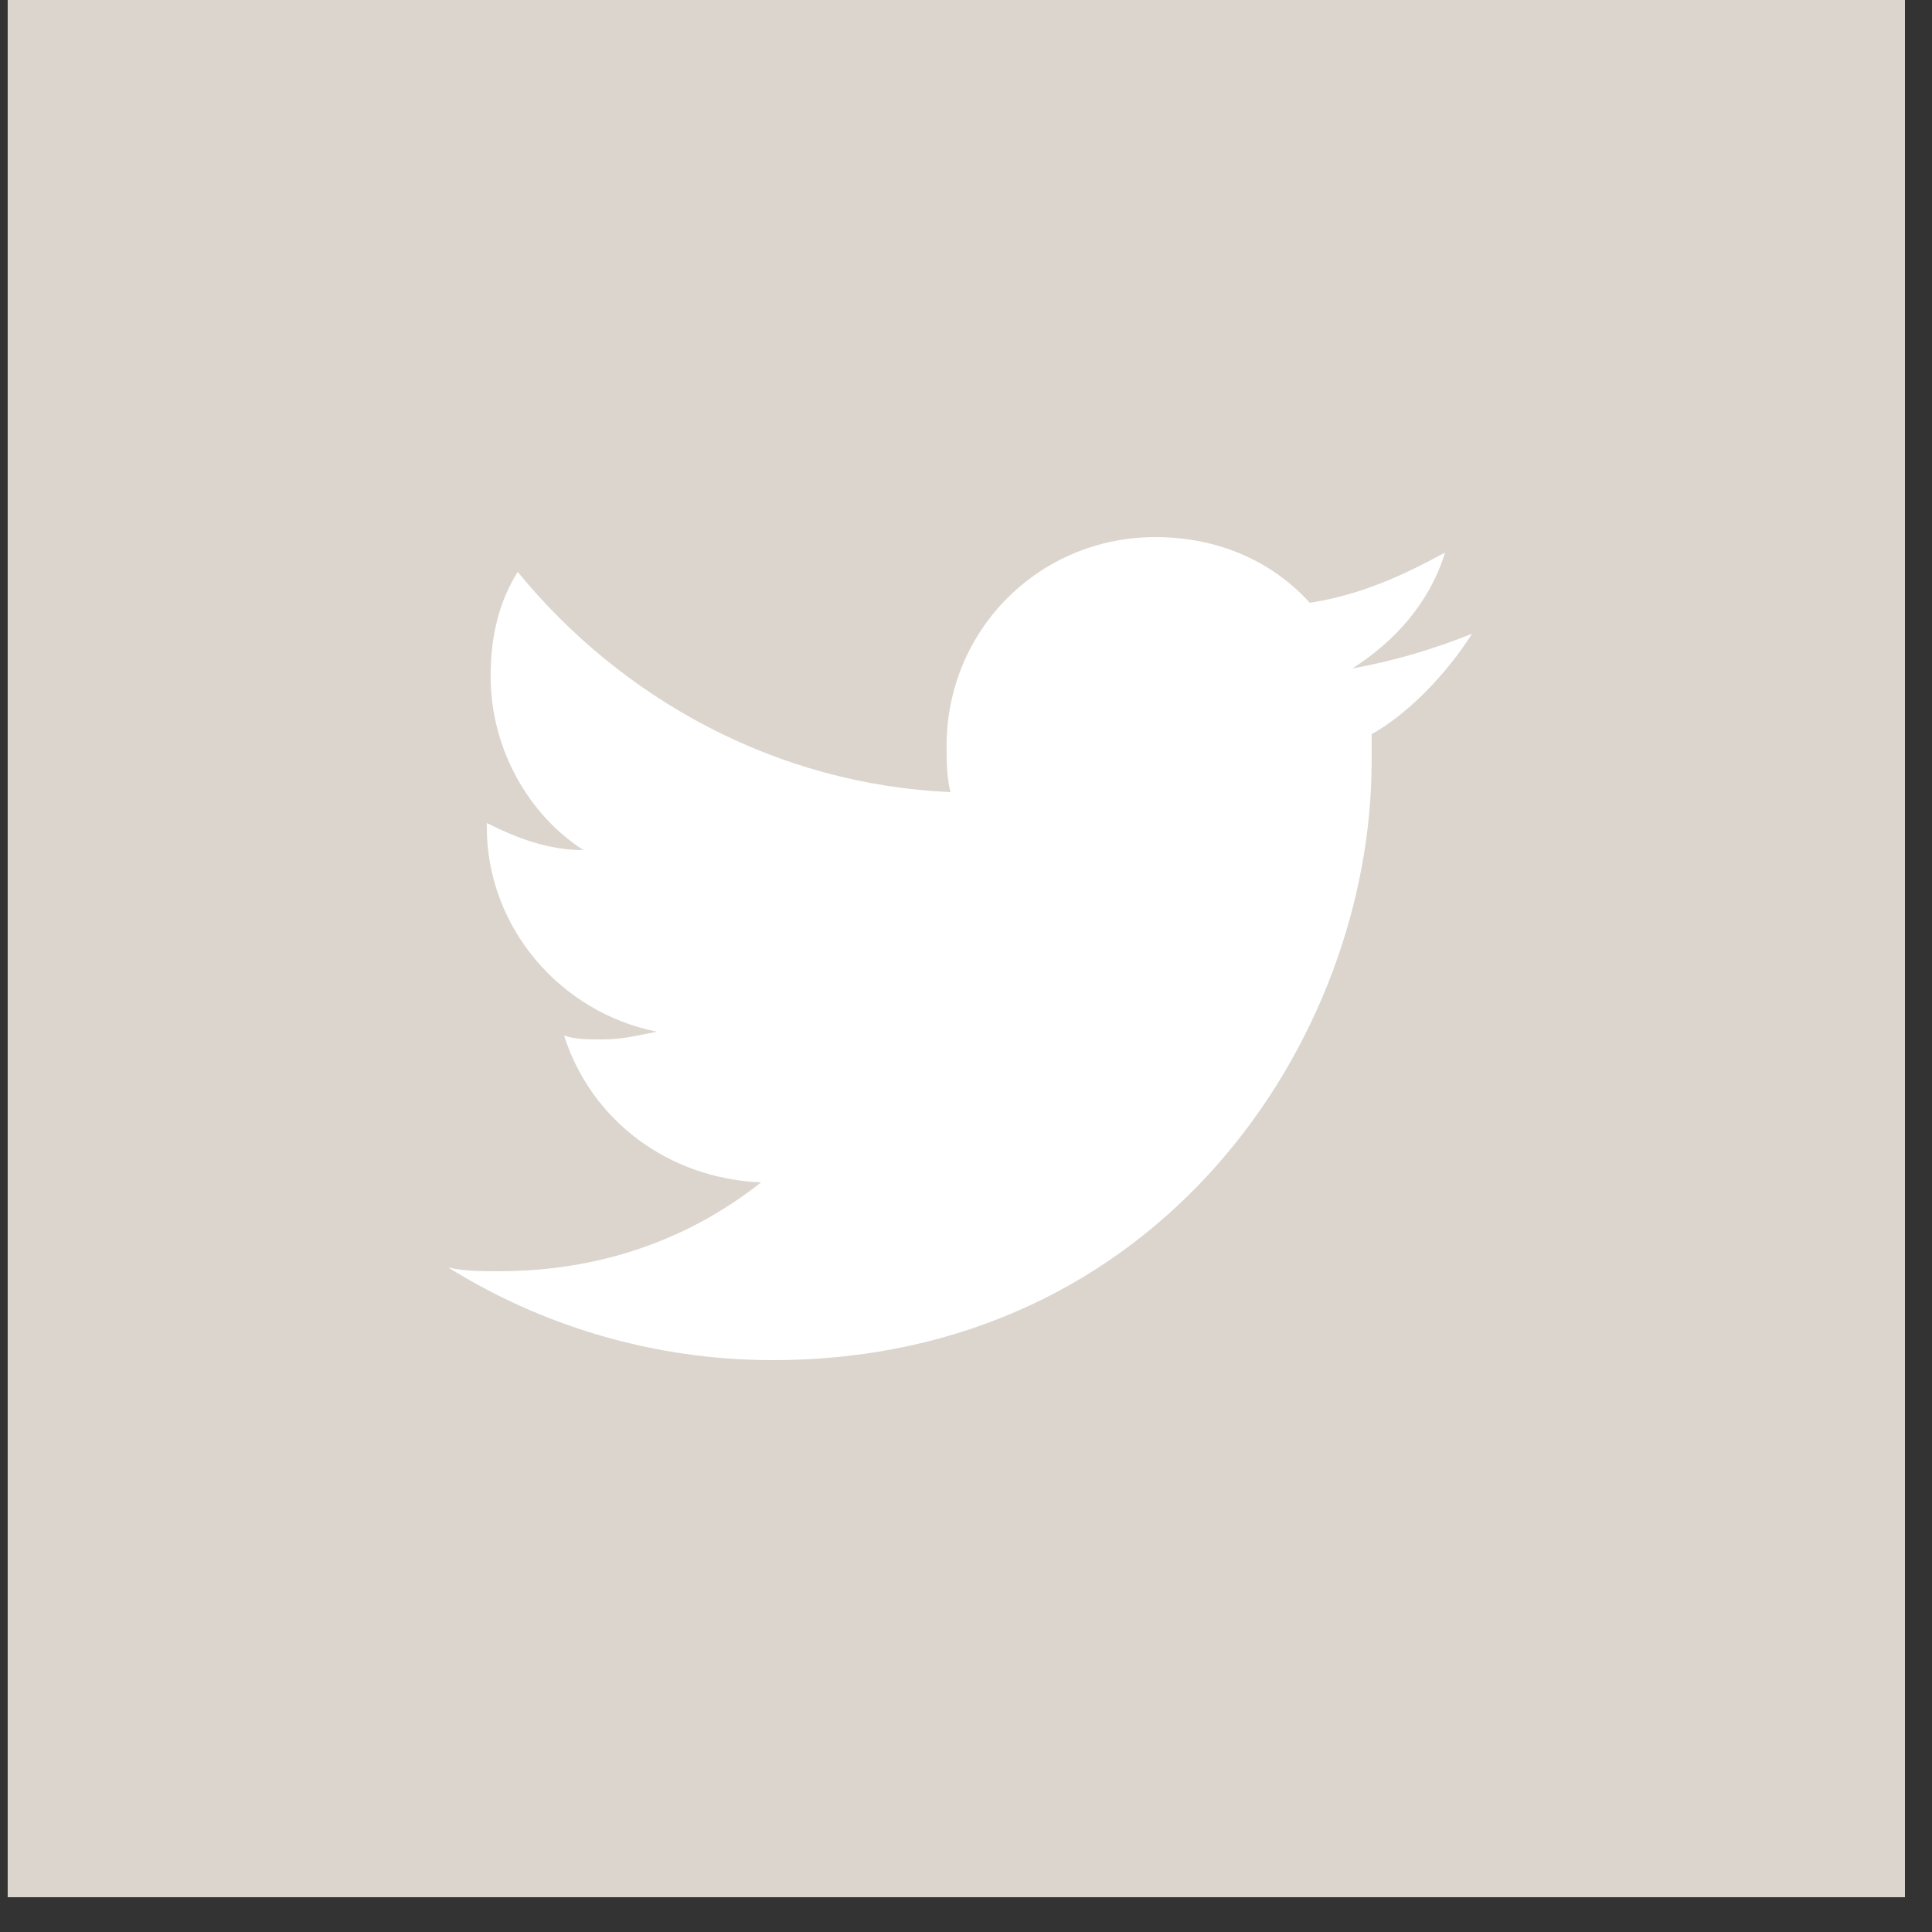
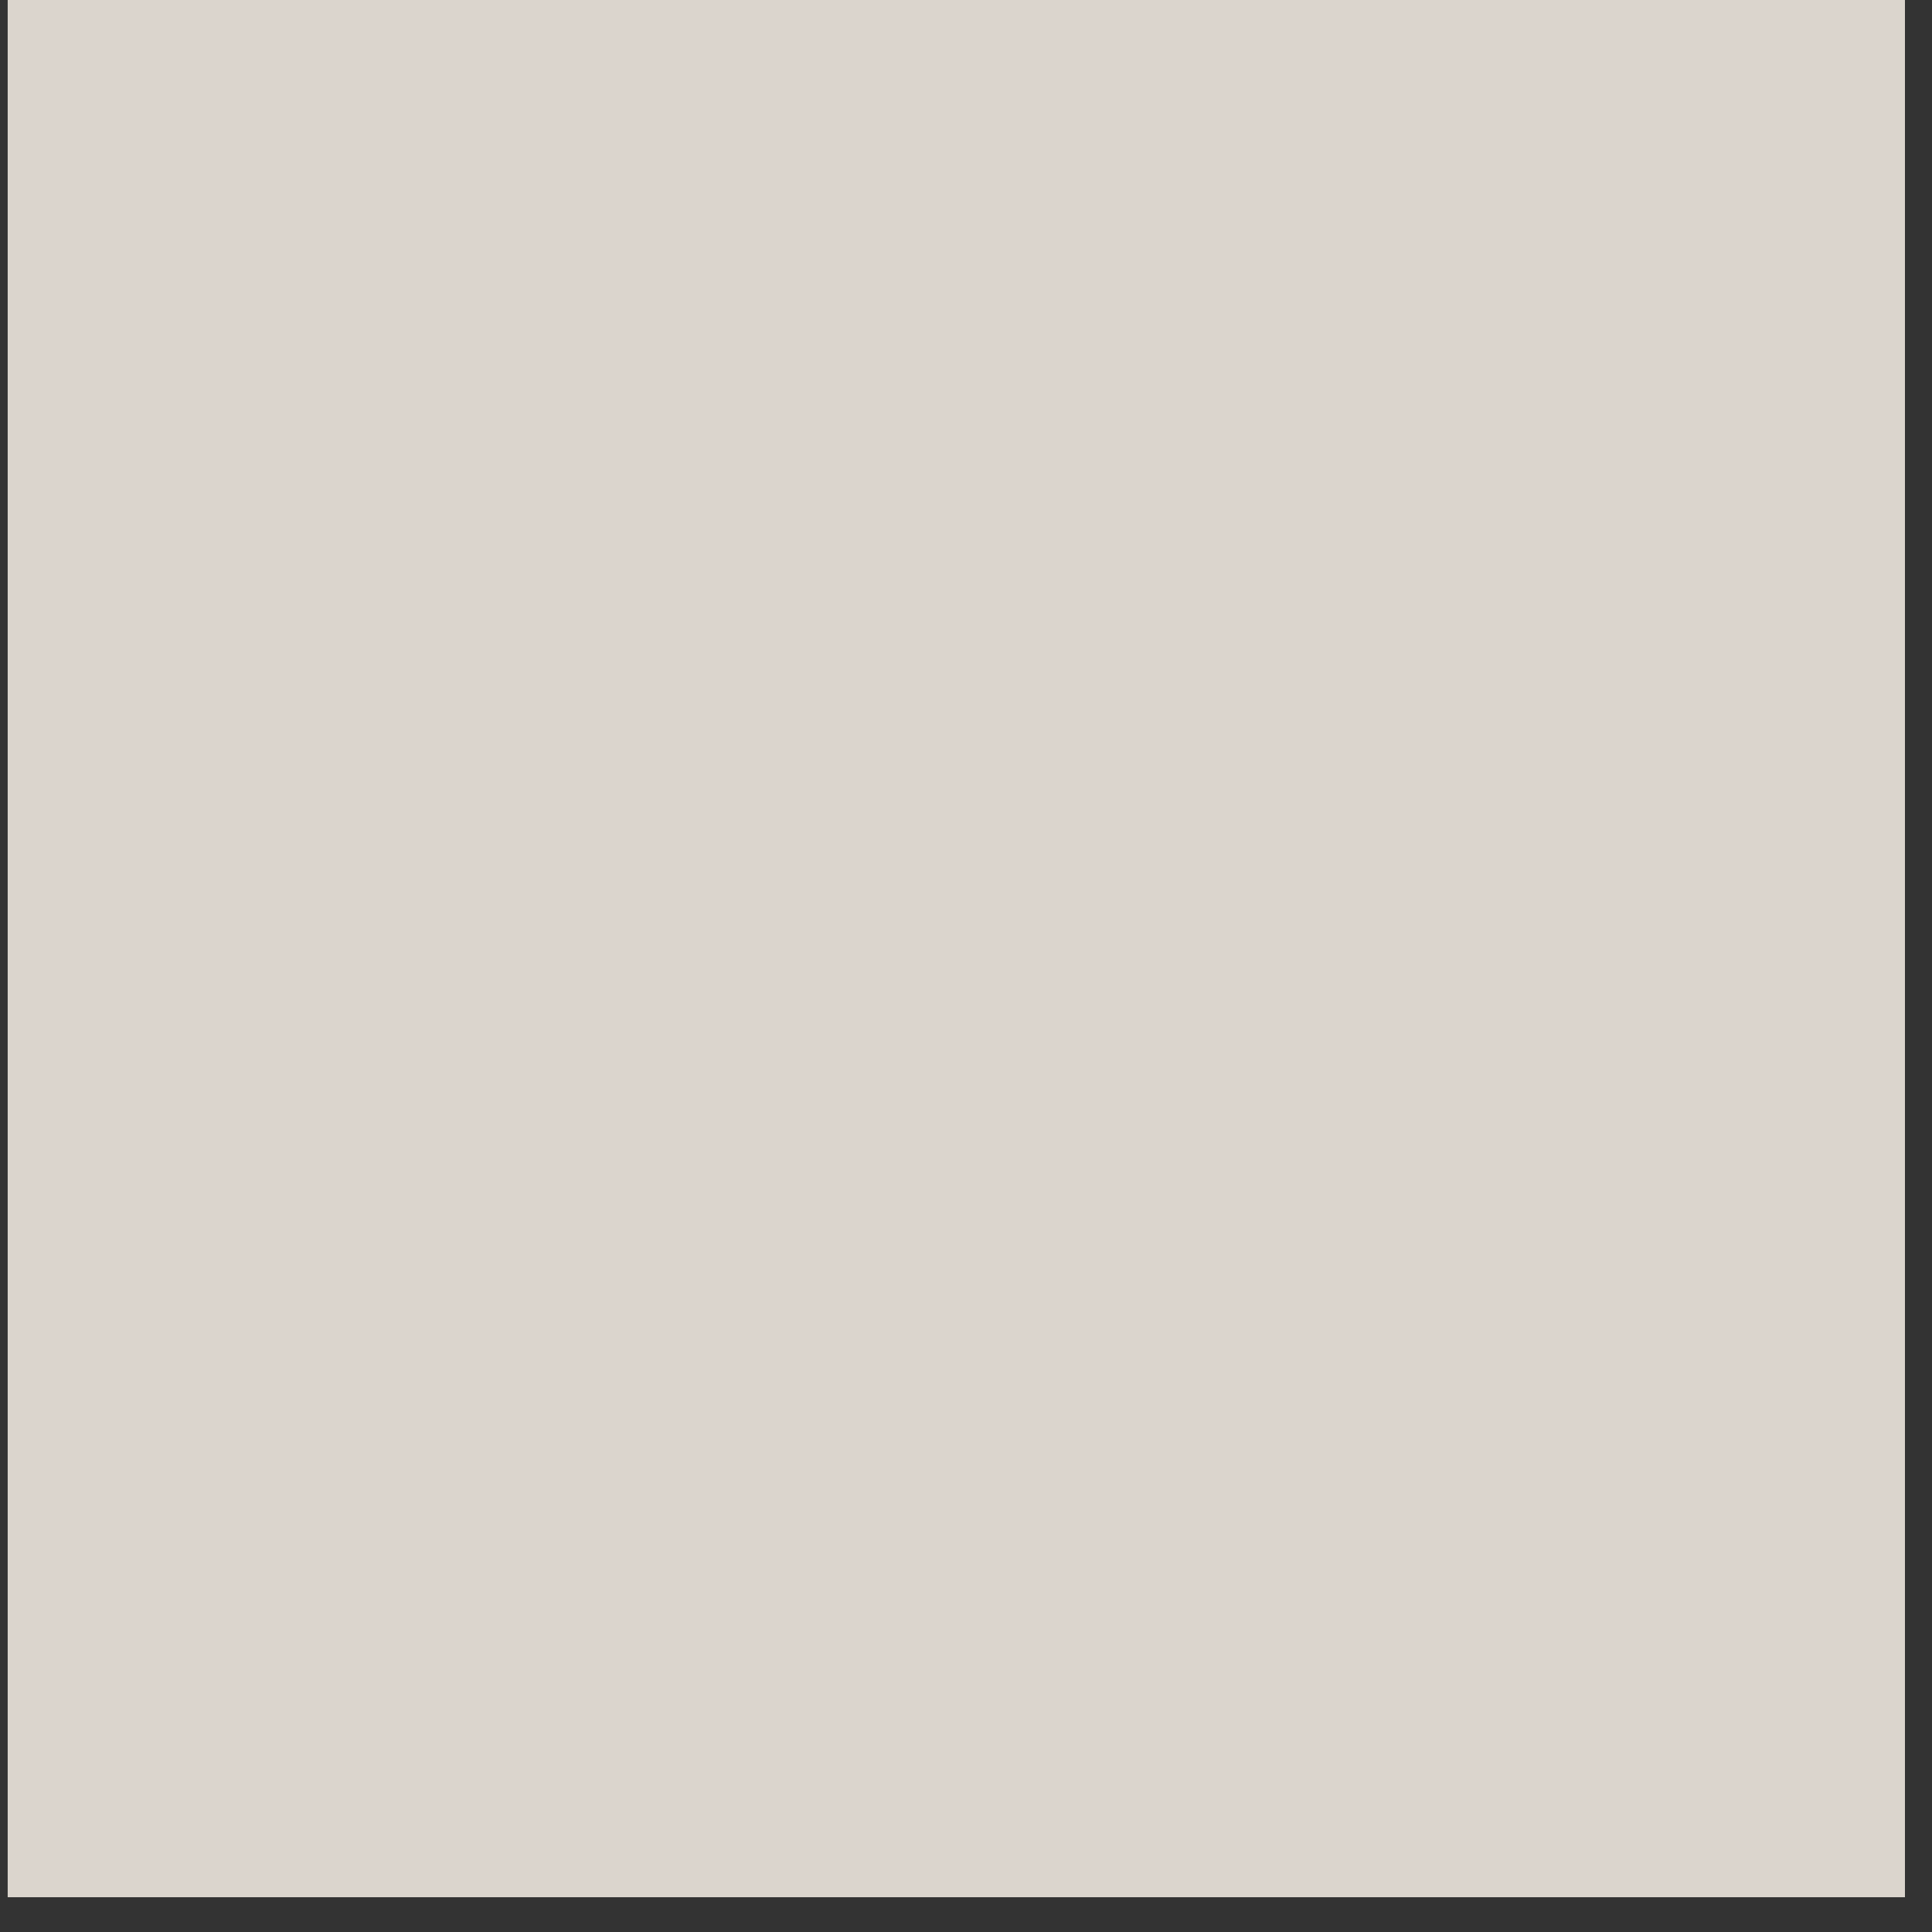
<svg xmlns="http://www.w3.org/2000/svg" width="50" height="50" viewBox="0 0 50 50" fill="none">
  <rect x="0" y="0" width="50" height="50" fill="#333333" stroke="none" />
  <path d="M49.3 0H0.199V49.1H49.3V0Z" fill="#DBD5CD" />
-   <path d="M38.098 16.4C37.098 16.8 36.098 17.1 34.998 17.3C36.098 16.6 36.998 15.6 37.398 14.3C36.297 14.9 35.197 15.4 33.898 15.6C32.898 14.5 31.497 13.9 29.898 13.9C26.898 13.9 24.498 16.3 24.498 19.3C24.498 19.7 24.498 20.1 24.598 20.5C20.098 20.3 16.098 18.1 13.398 14.8C12.898 15.6 12.697 16.5 12.697 17.5C12.697 19.4 13.698 21.1 15.098 22C14.198 22 13.398 21.7 12.598 21.3C12.598 21.3 12.598 21.3 12.598 21.4C12.598 24 14.498 26.2 16.998 26.7C16.498 26.8 16.098 26.9 15.598 26.9C15.198 26.9 14.898 26.9 14.598 26.8C15.298 29 17.297 30.5 19.697 30.6C17.797 32.1 15.498 32.9 12.898 32.9C12.498 32.9 11.998 32.9 11.598 32.8C13.998 34.3 16.898 35.2 19.998 35.2C29.998 35.2 35.498 26.9 35.498 19.7C35.498 19.5 35.498 19.2 35.498 19C36.398 18.5 37.398 17.5 38.098 16.4Z" fill="white" />
</svg>